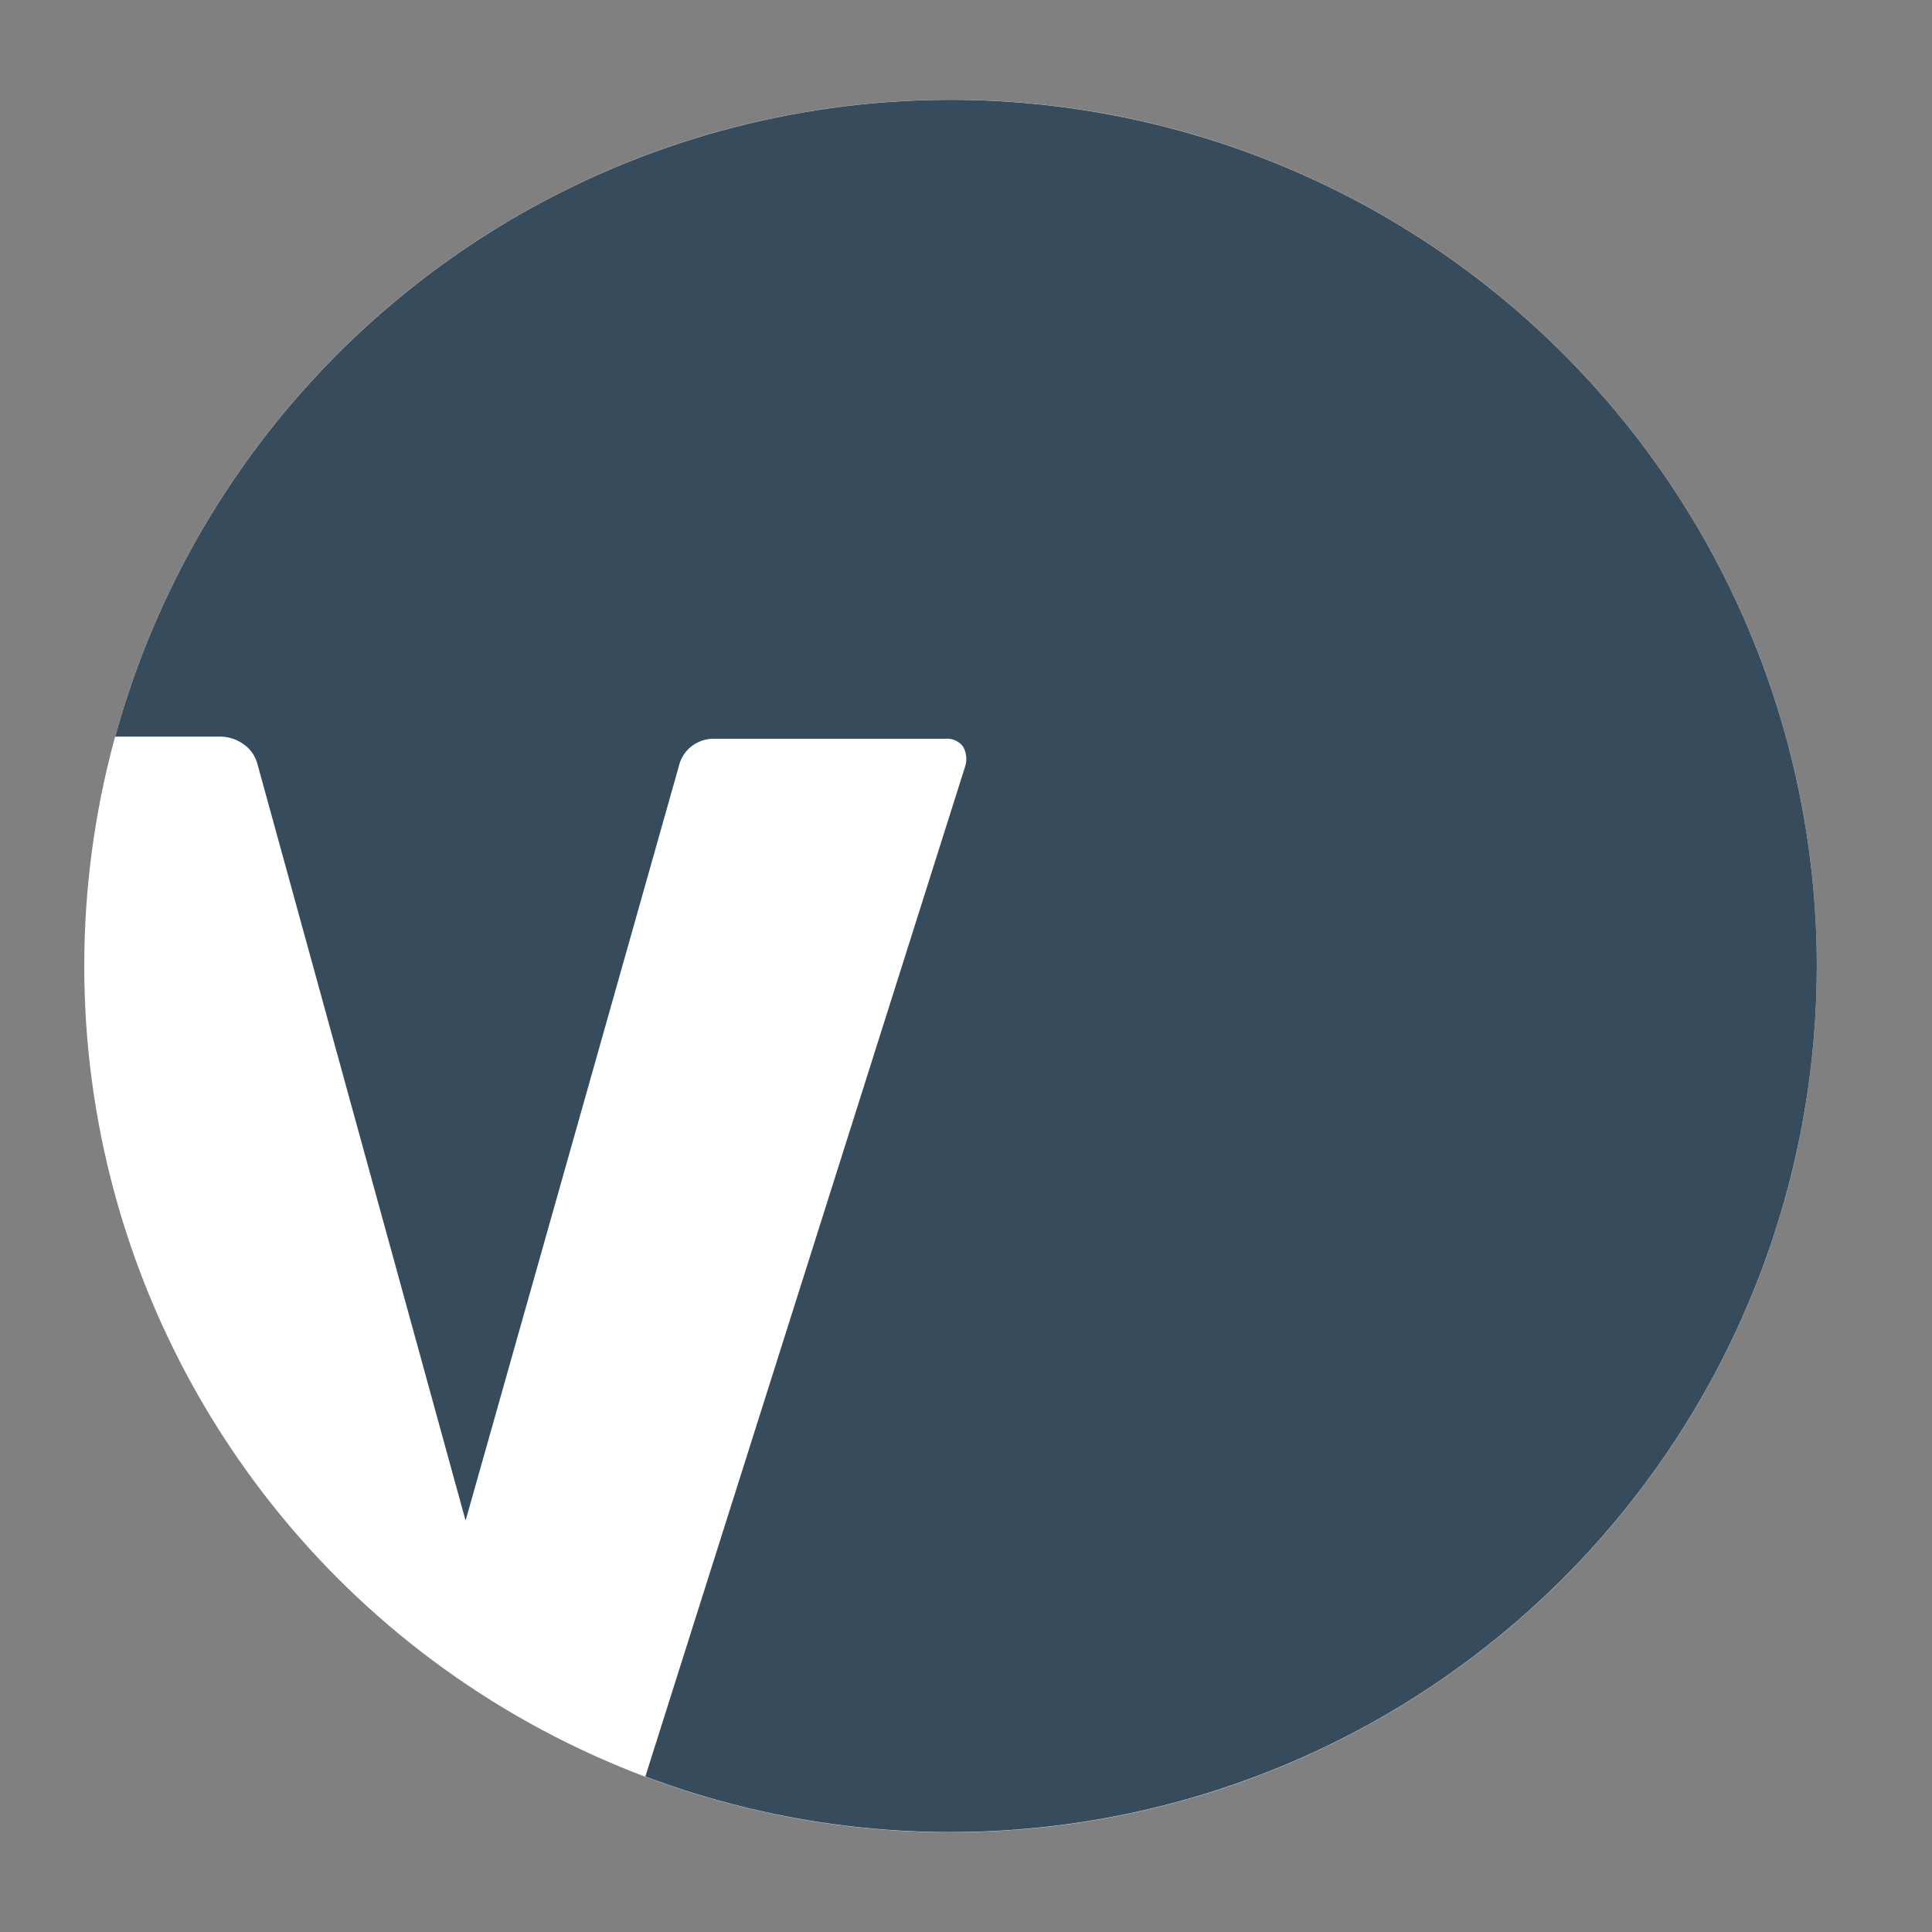
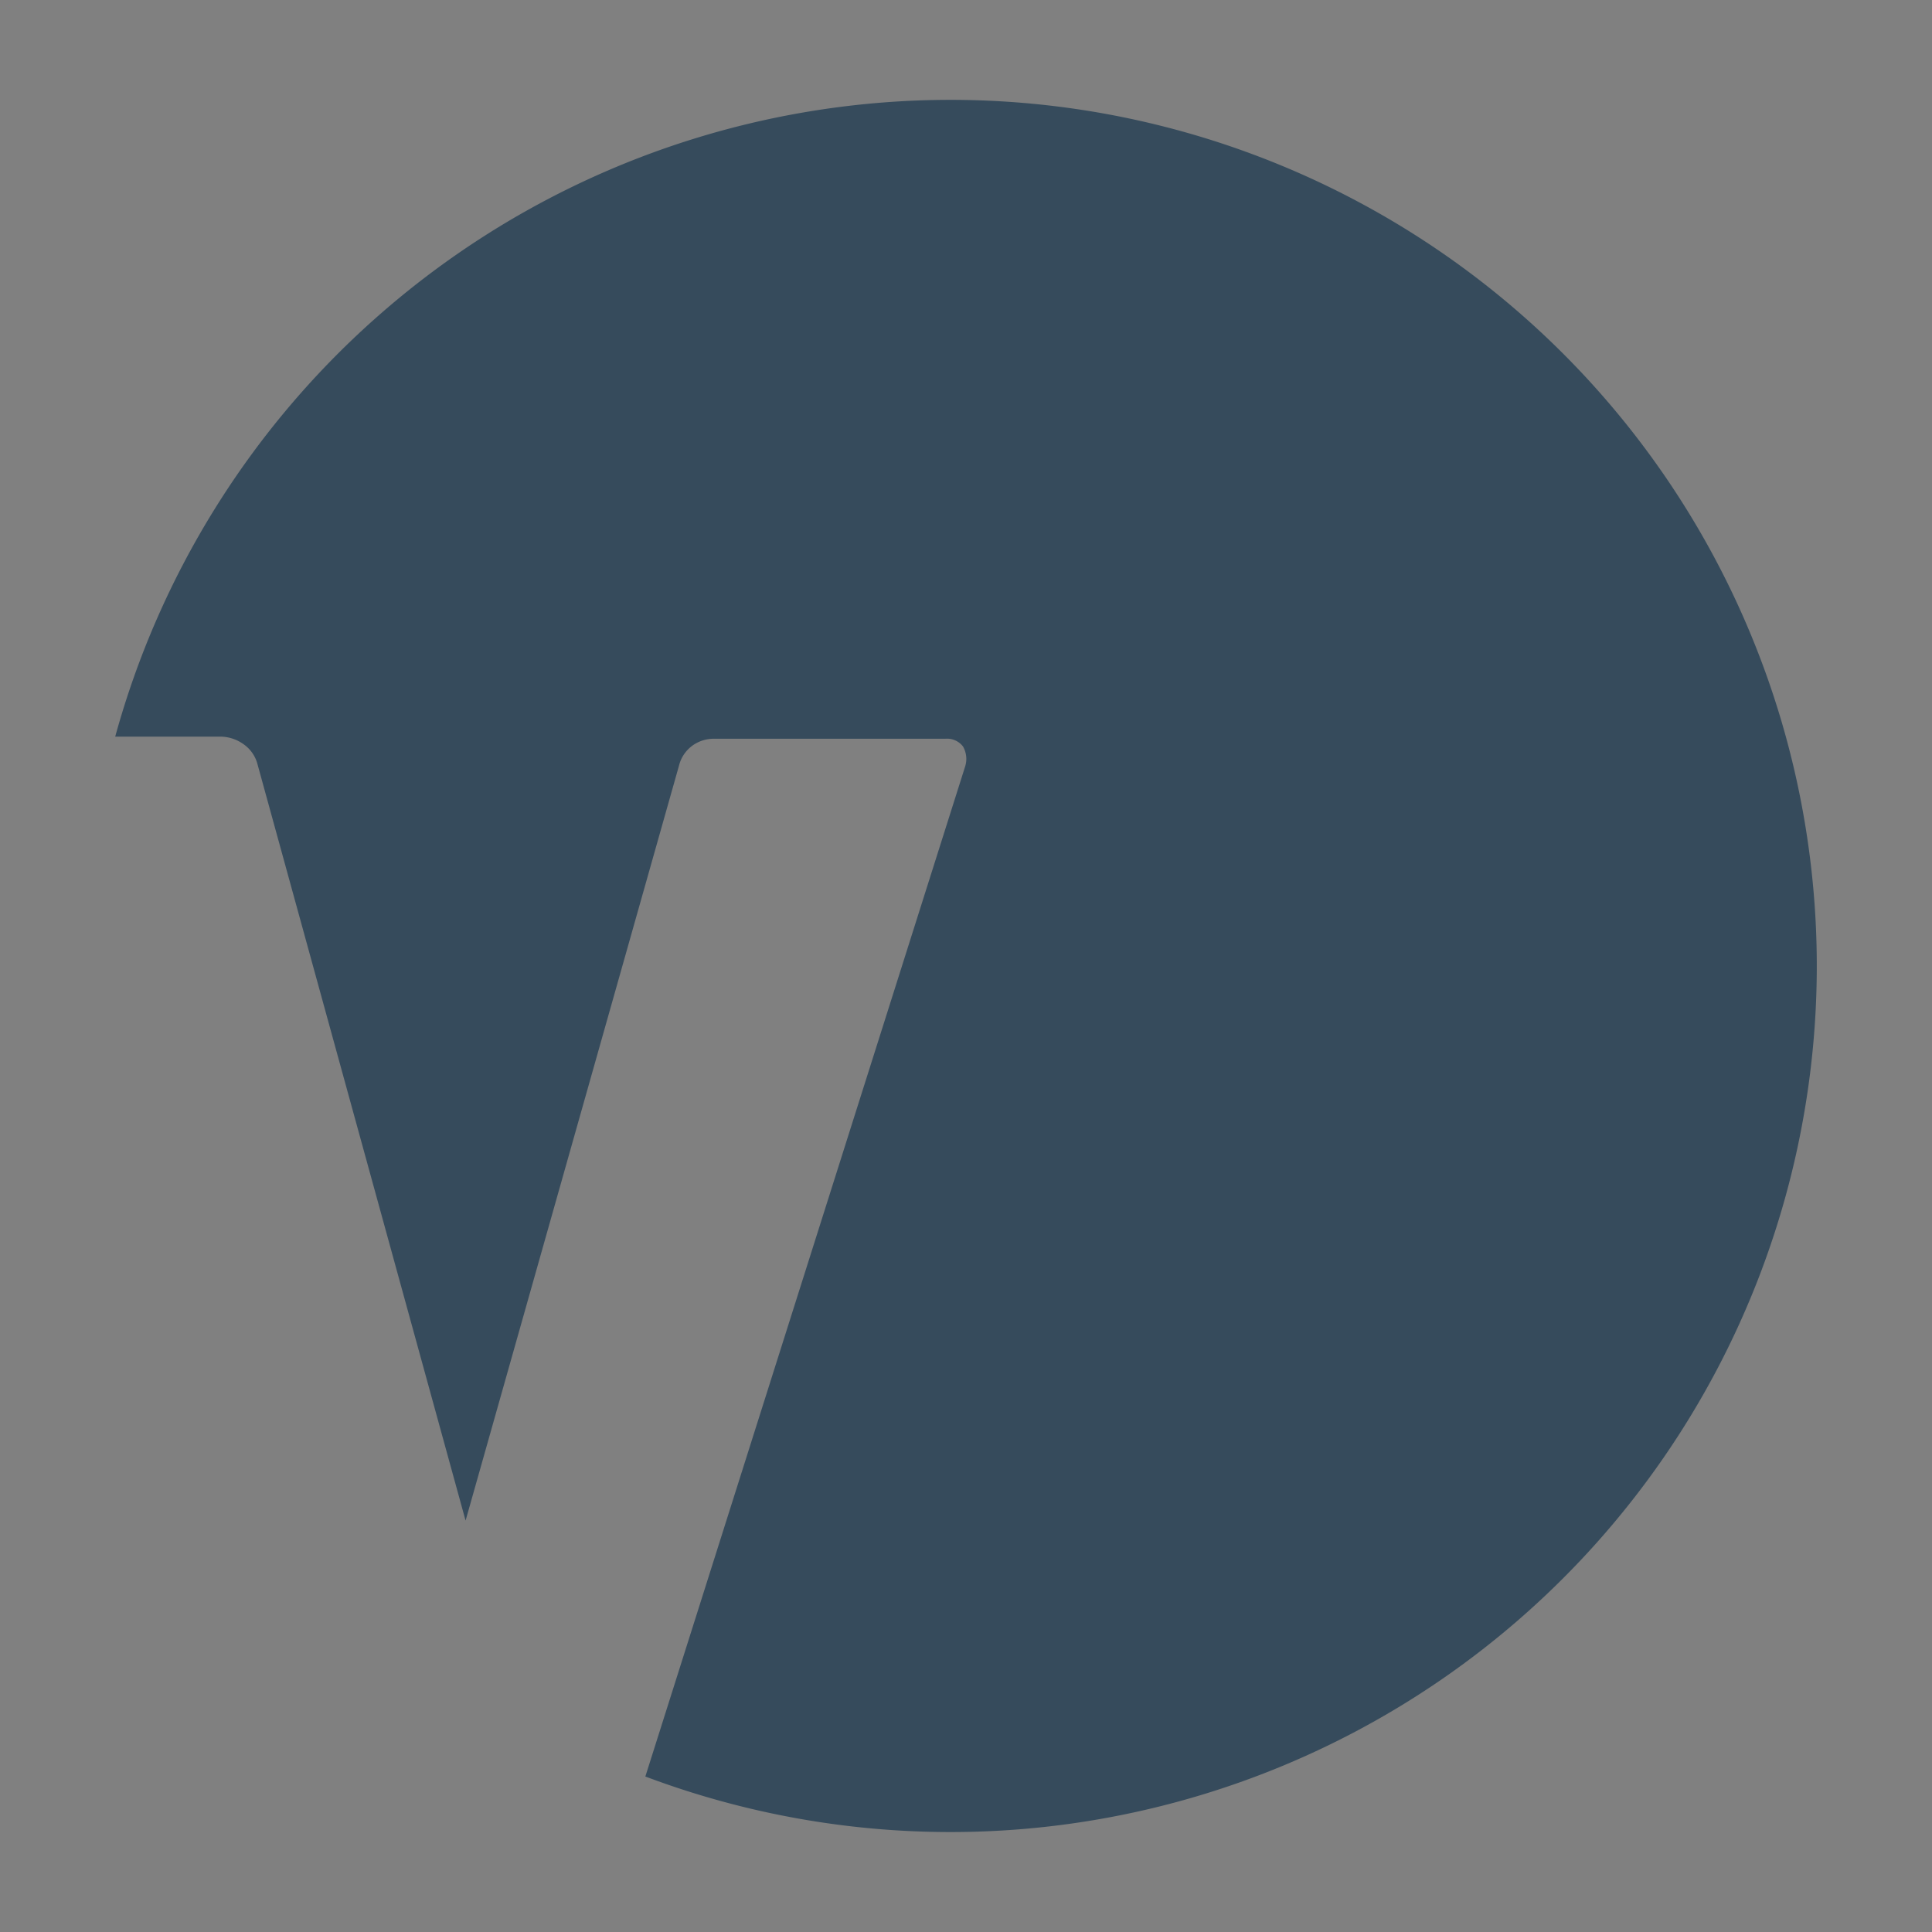
<svg xmlns="http://www.w3.org/2000/svg" id="Layer_1" data-name="Layer 1" viewBox="0 0 109.84 109.84">
  <rect x="0" y="0" width="109.84" height="109.84" fill="#808080" stroke="none" />
  <defs>
    <style>.cls-1{fill:#fff;}.cls-2{fill:#364b5c;}</style>
  </defs>
  <title>about-verso-02</title>
-   <circle class="cls-1" cx="54.04" cy="54.92" r="49.25" />
  <path class="cls-2" d="M103.29,55.09A49.25,49.25,0,0,0,6.55,41.88h6a2.29,2.29,0,0,1,1.31.44,2,2,0,0,1,.78,1.13l11.83,43L38.6,43.54a2,2,0,0,1,.74-1.13A2.07,2.07,0,0,1,40.61,42H53.75a1.14,1.14,0,0,1,1,.44,1.42,1.42,0,0,1,.12,1.14L36.69,101a49.25,49.25,0,0,0,66.6-45.91" />
</svg>